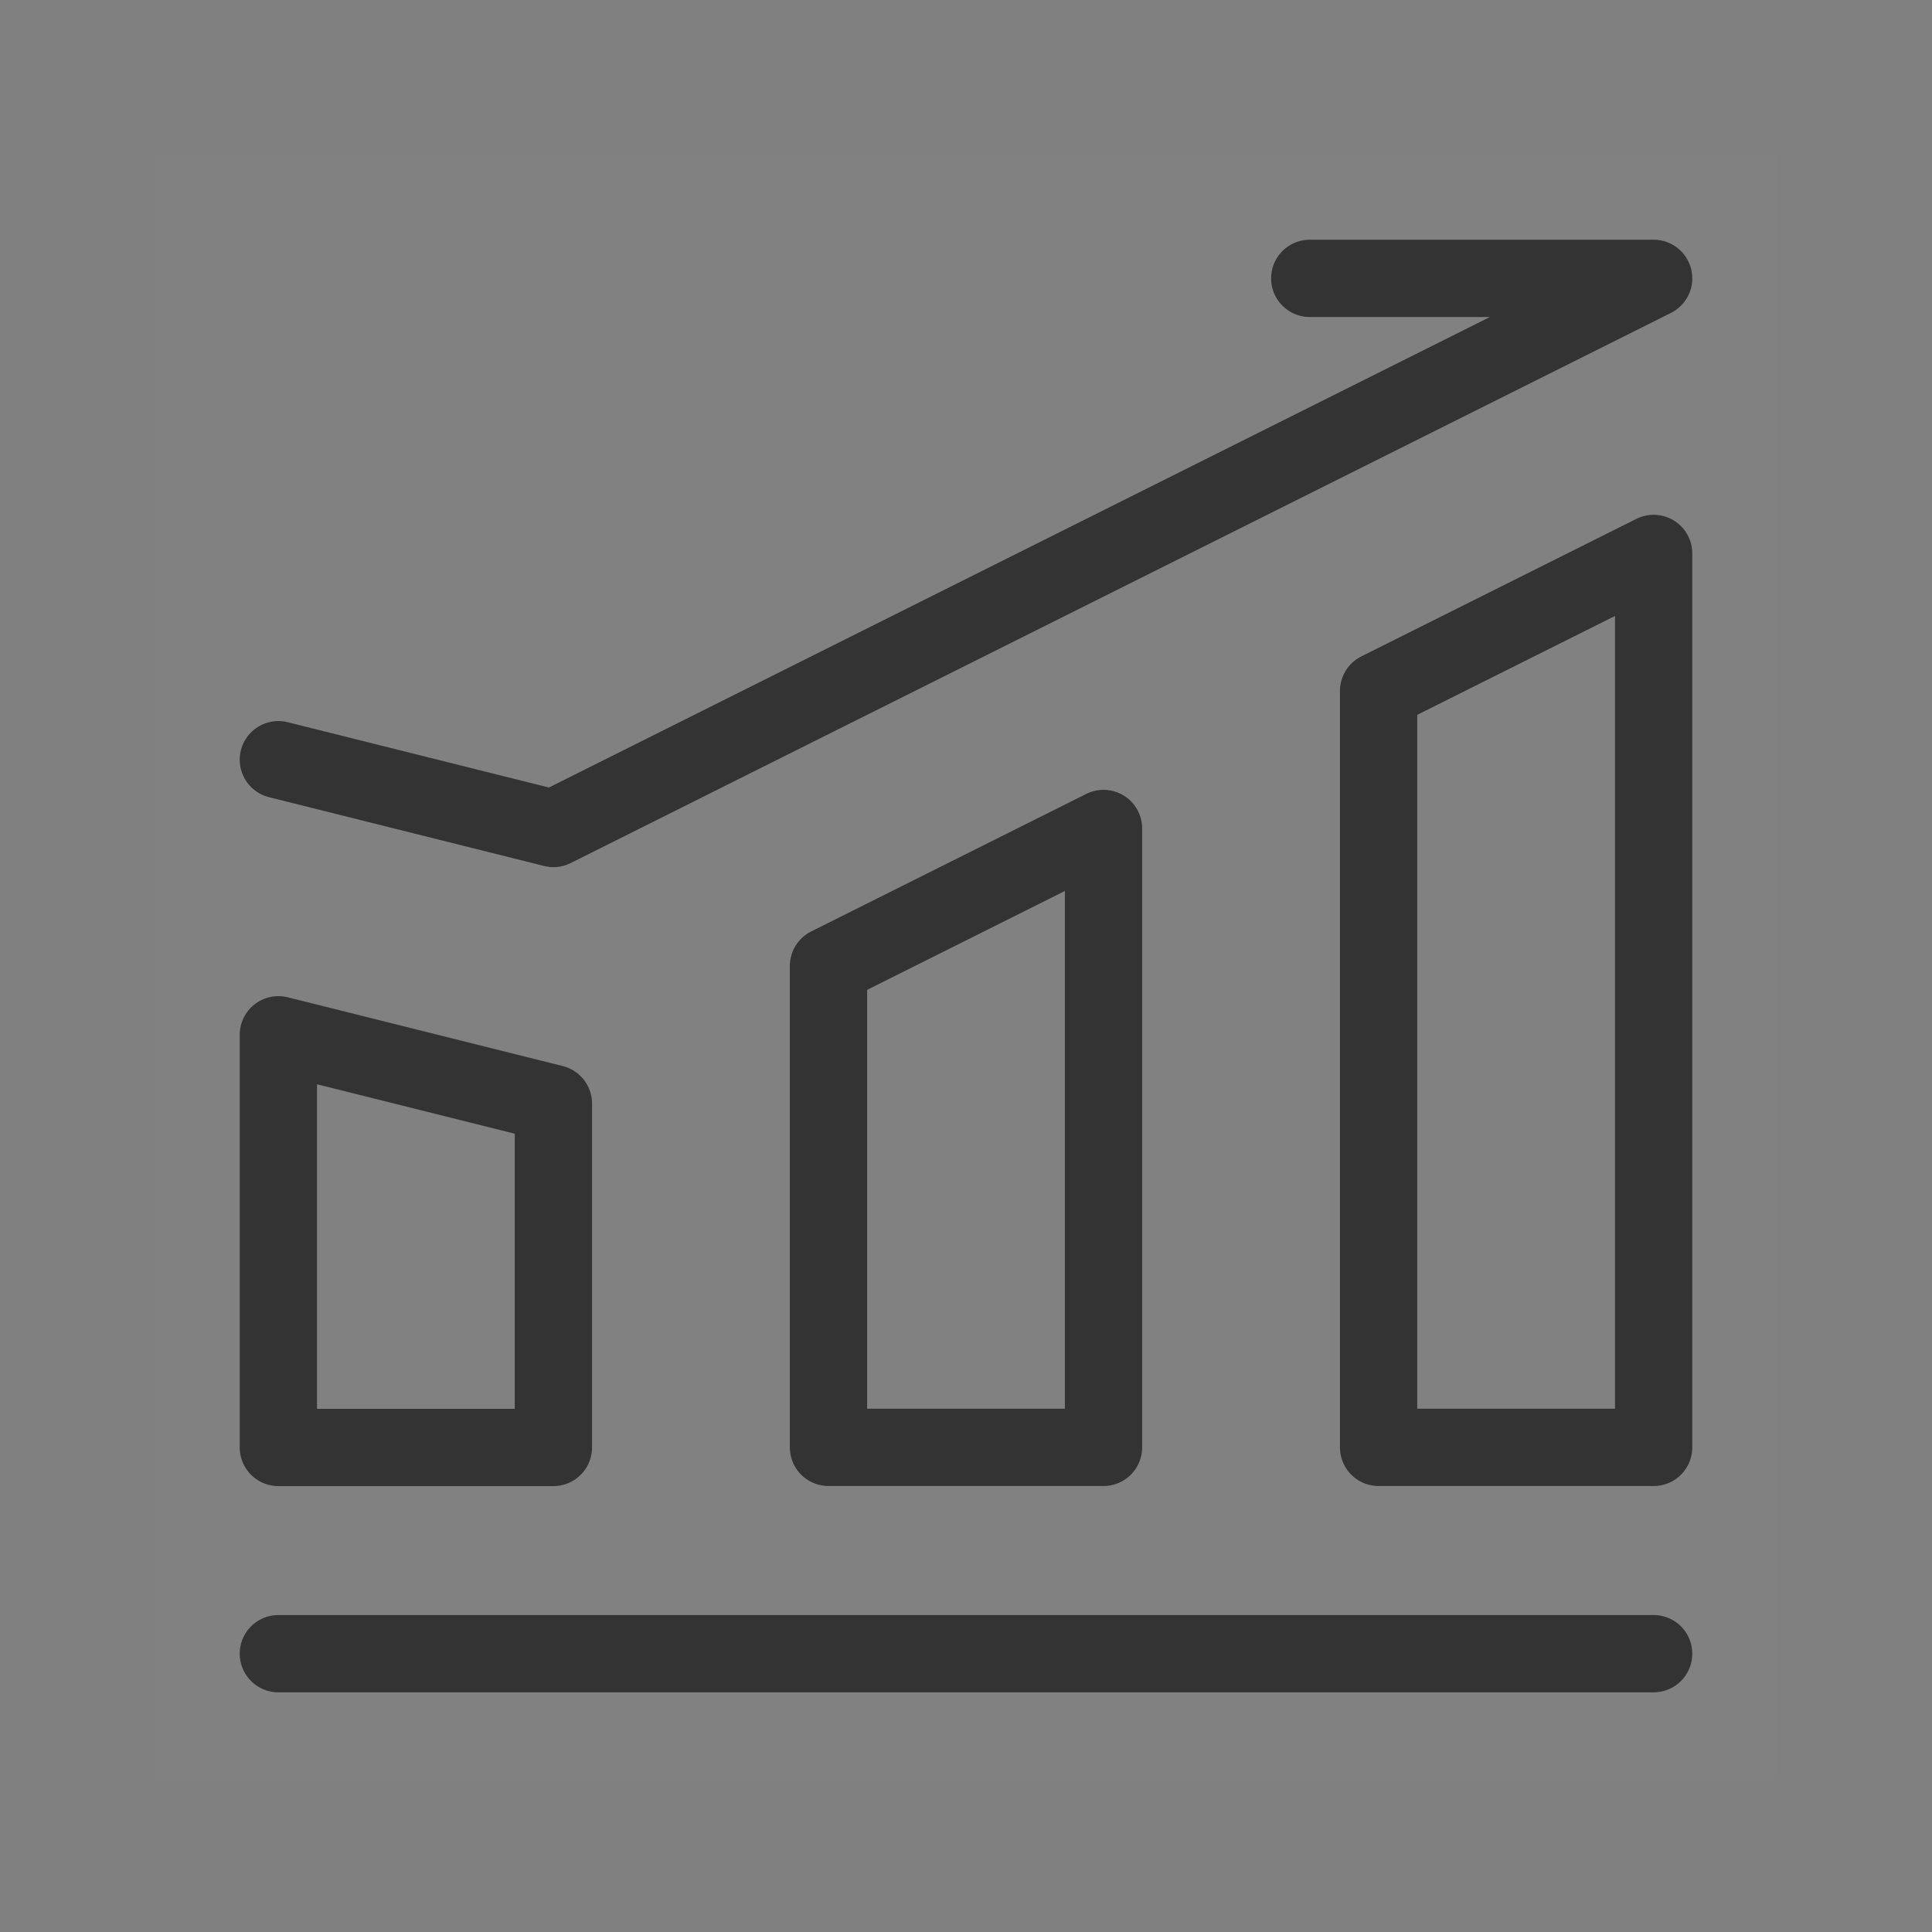
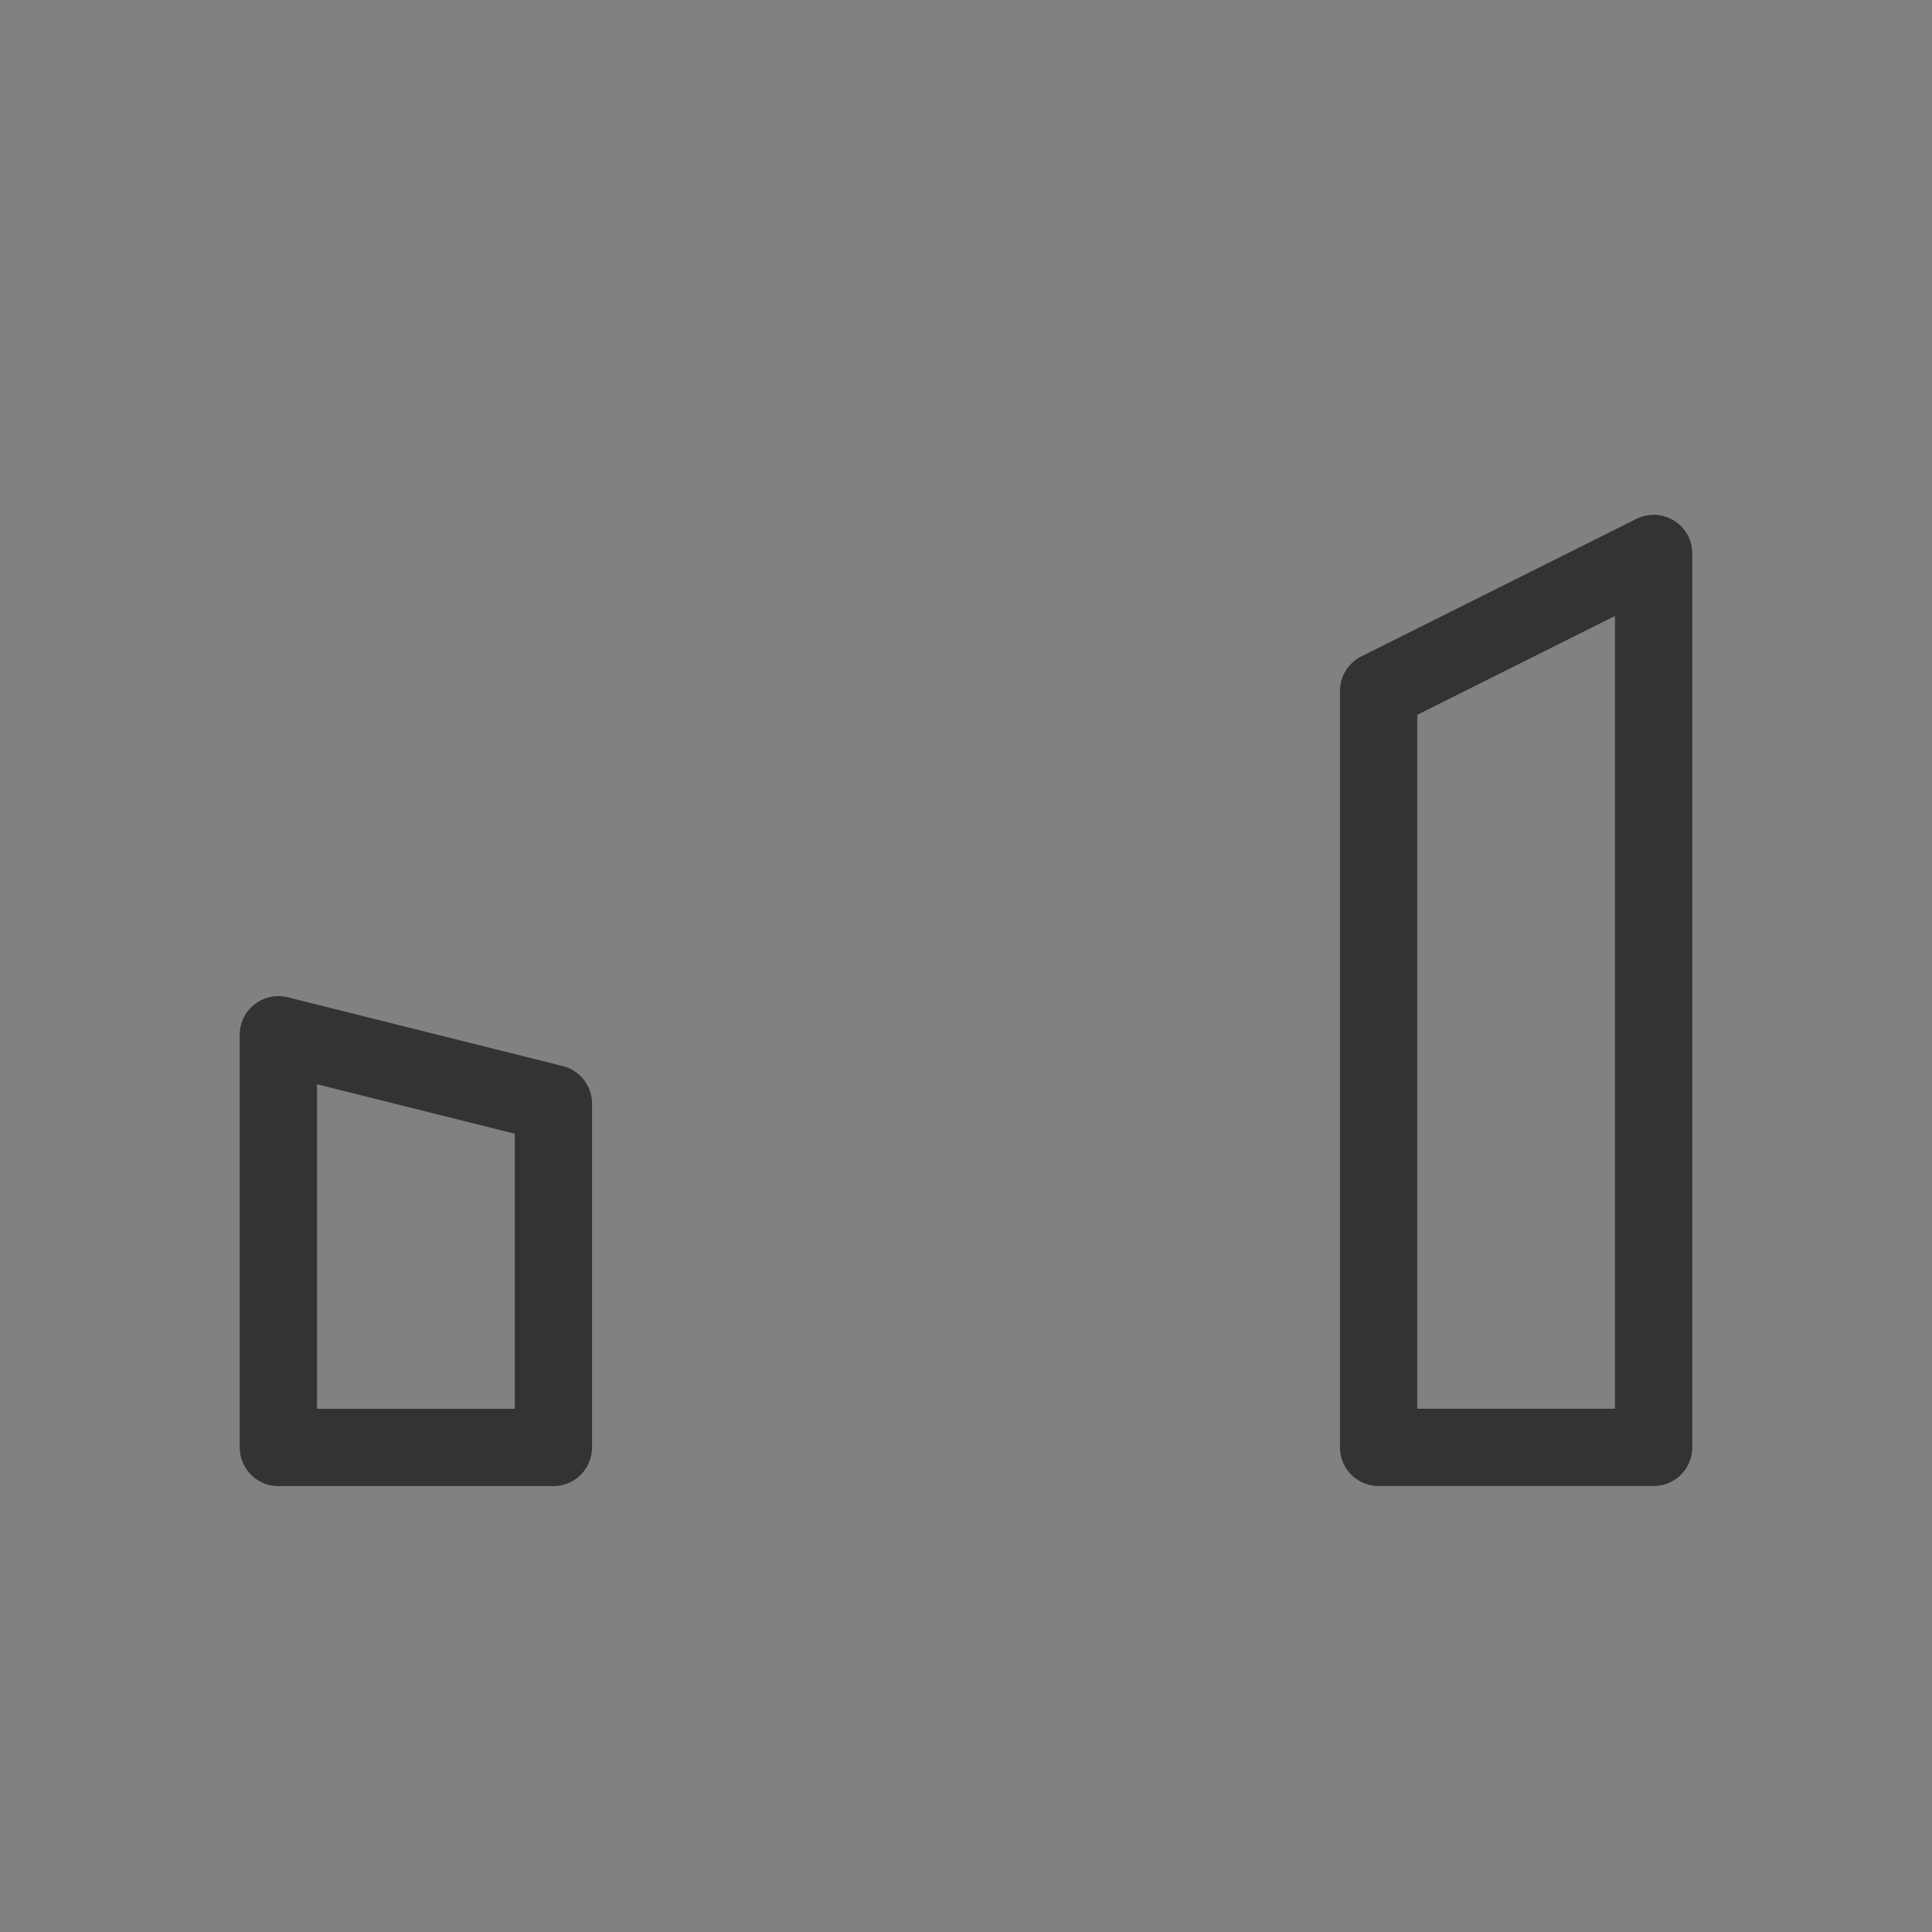
<svg xmlns="http://www.w3.org/2000/svg" width="50" height="50" viewBox="0 0 50 50">
  <rect x="0" y="0" width="50" height="50" fill="#808080" stroke="none" />
  <defs>
    <style>.a{fill:#fff;stroke:#707070;}.b{clip-path:url(#a);}.c{fill:rgba(255,255,255,0.01);}.d,.e{fill:none;stroke:#333;stroke-linejoin:round;stroke-width:2px;}.d{stroke-linecap:round;}</style>
    <clipPath id="a">
      <rect class="a" width="50" height="50" transform="translate(411 650)" />
    </clipPath>
  </defs>
  <g class="b" transform="translate(-411 -650)">
    <g transform="translate(414.645 653.645)">
      <rect class="c" width="42" height="42" transform="translate(0.355 0.355)" />
-       <path class="d" d="M4,44H39.592" transform="translate(-0.441 -4.848)" />
      <path class="e" d="M4,26l7.118,1.78v8.9H4Z" transform="translate(-0.441 -2.865)" />
-       <path class="e" d="M20,23.559,27.118,20V36.017H20Z" transform="translate(-2.204 -2.204)" />
      <path class="e" d="M36,15.559,43.118,12V35.135H36Z" transform="translate(-3.967 -1.322)" />
-       <path class="d" d="M4,16.457l7.118,1.78L39.592,4h-8.9" transform="translate(-0.441 -0.441)" />
    </g>
  </g>
</svg>